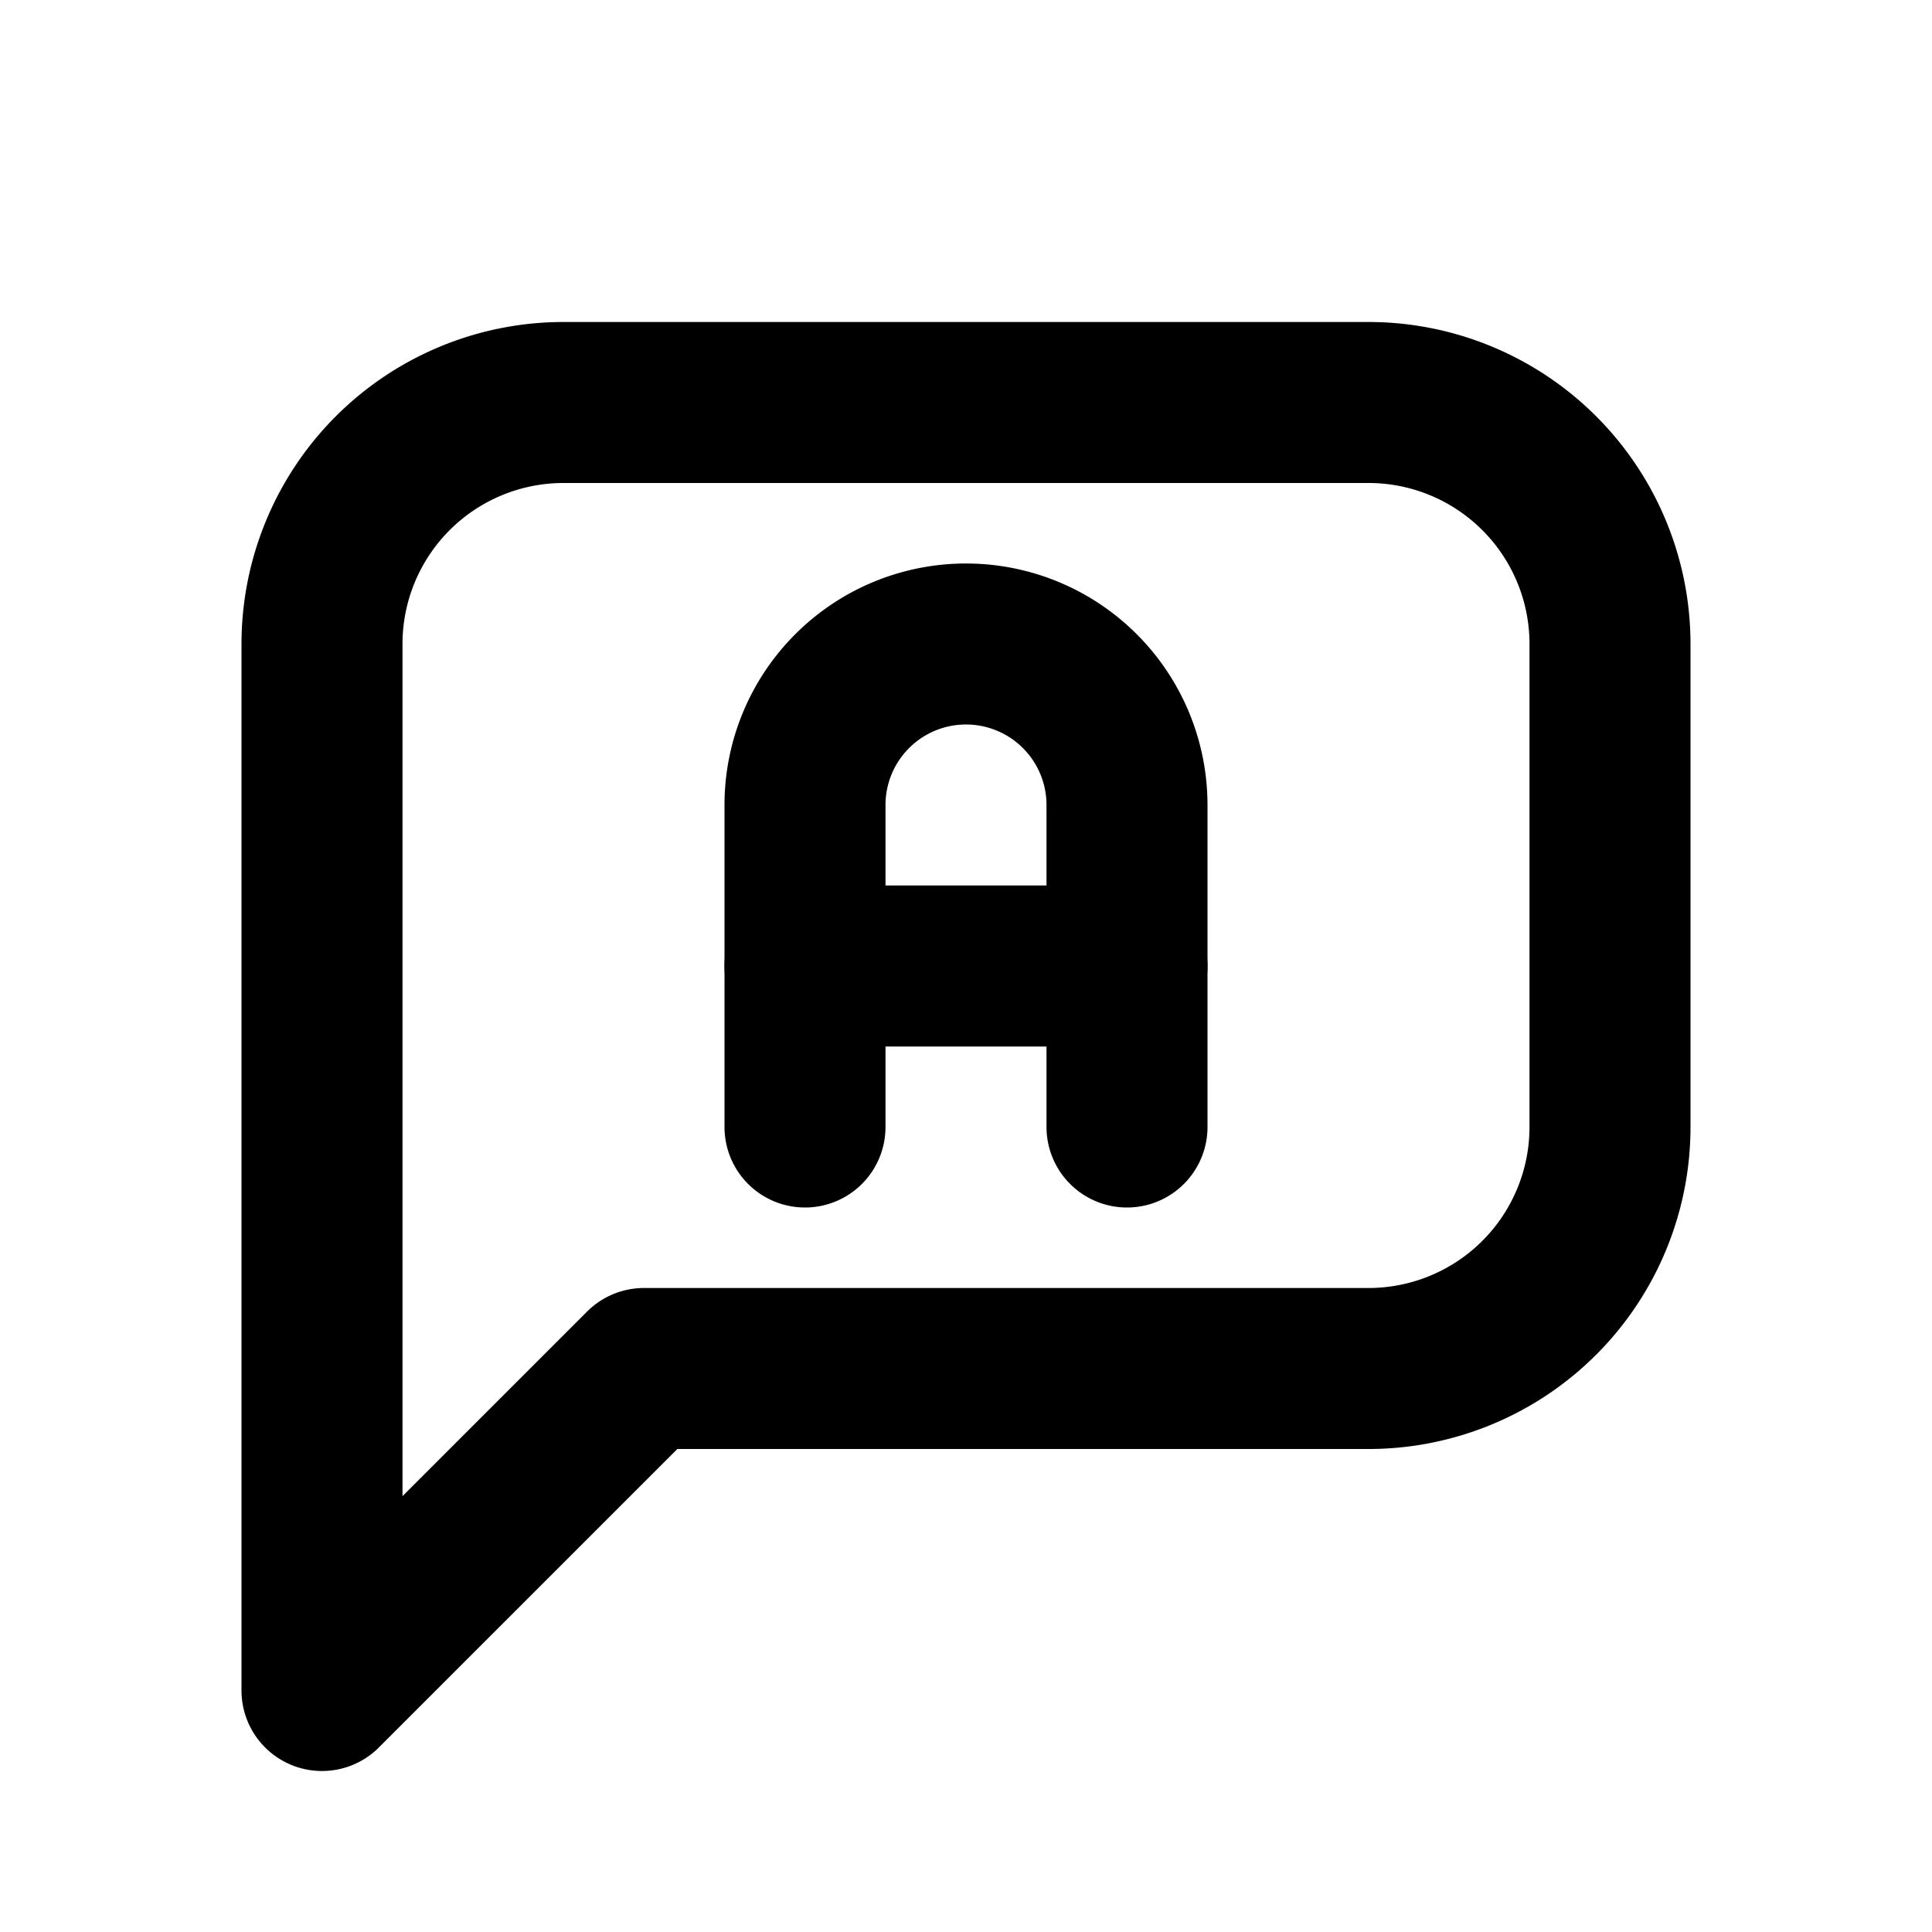
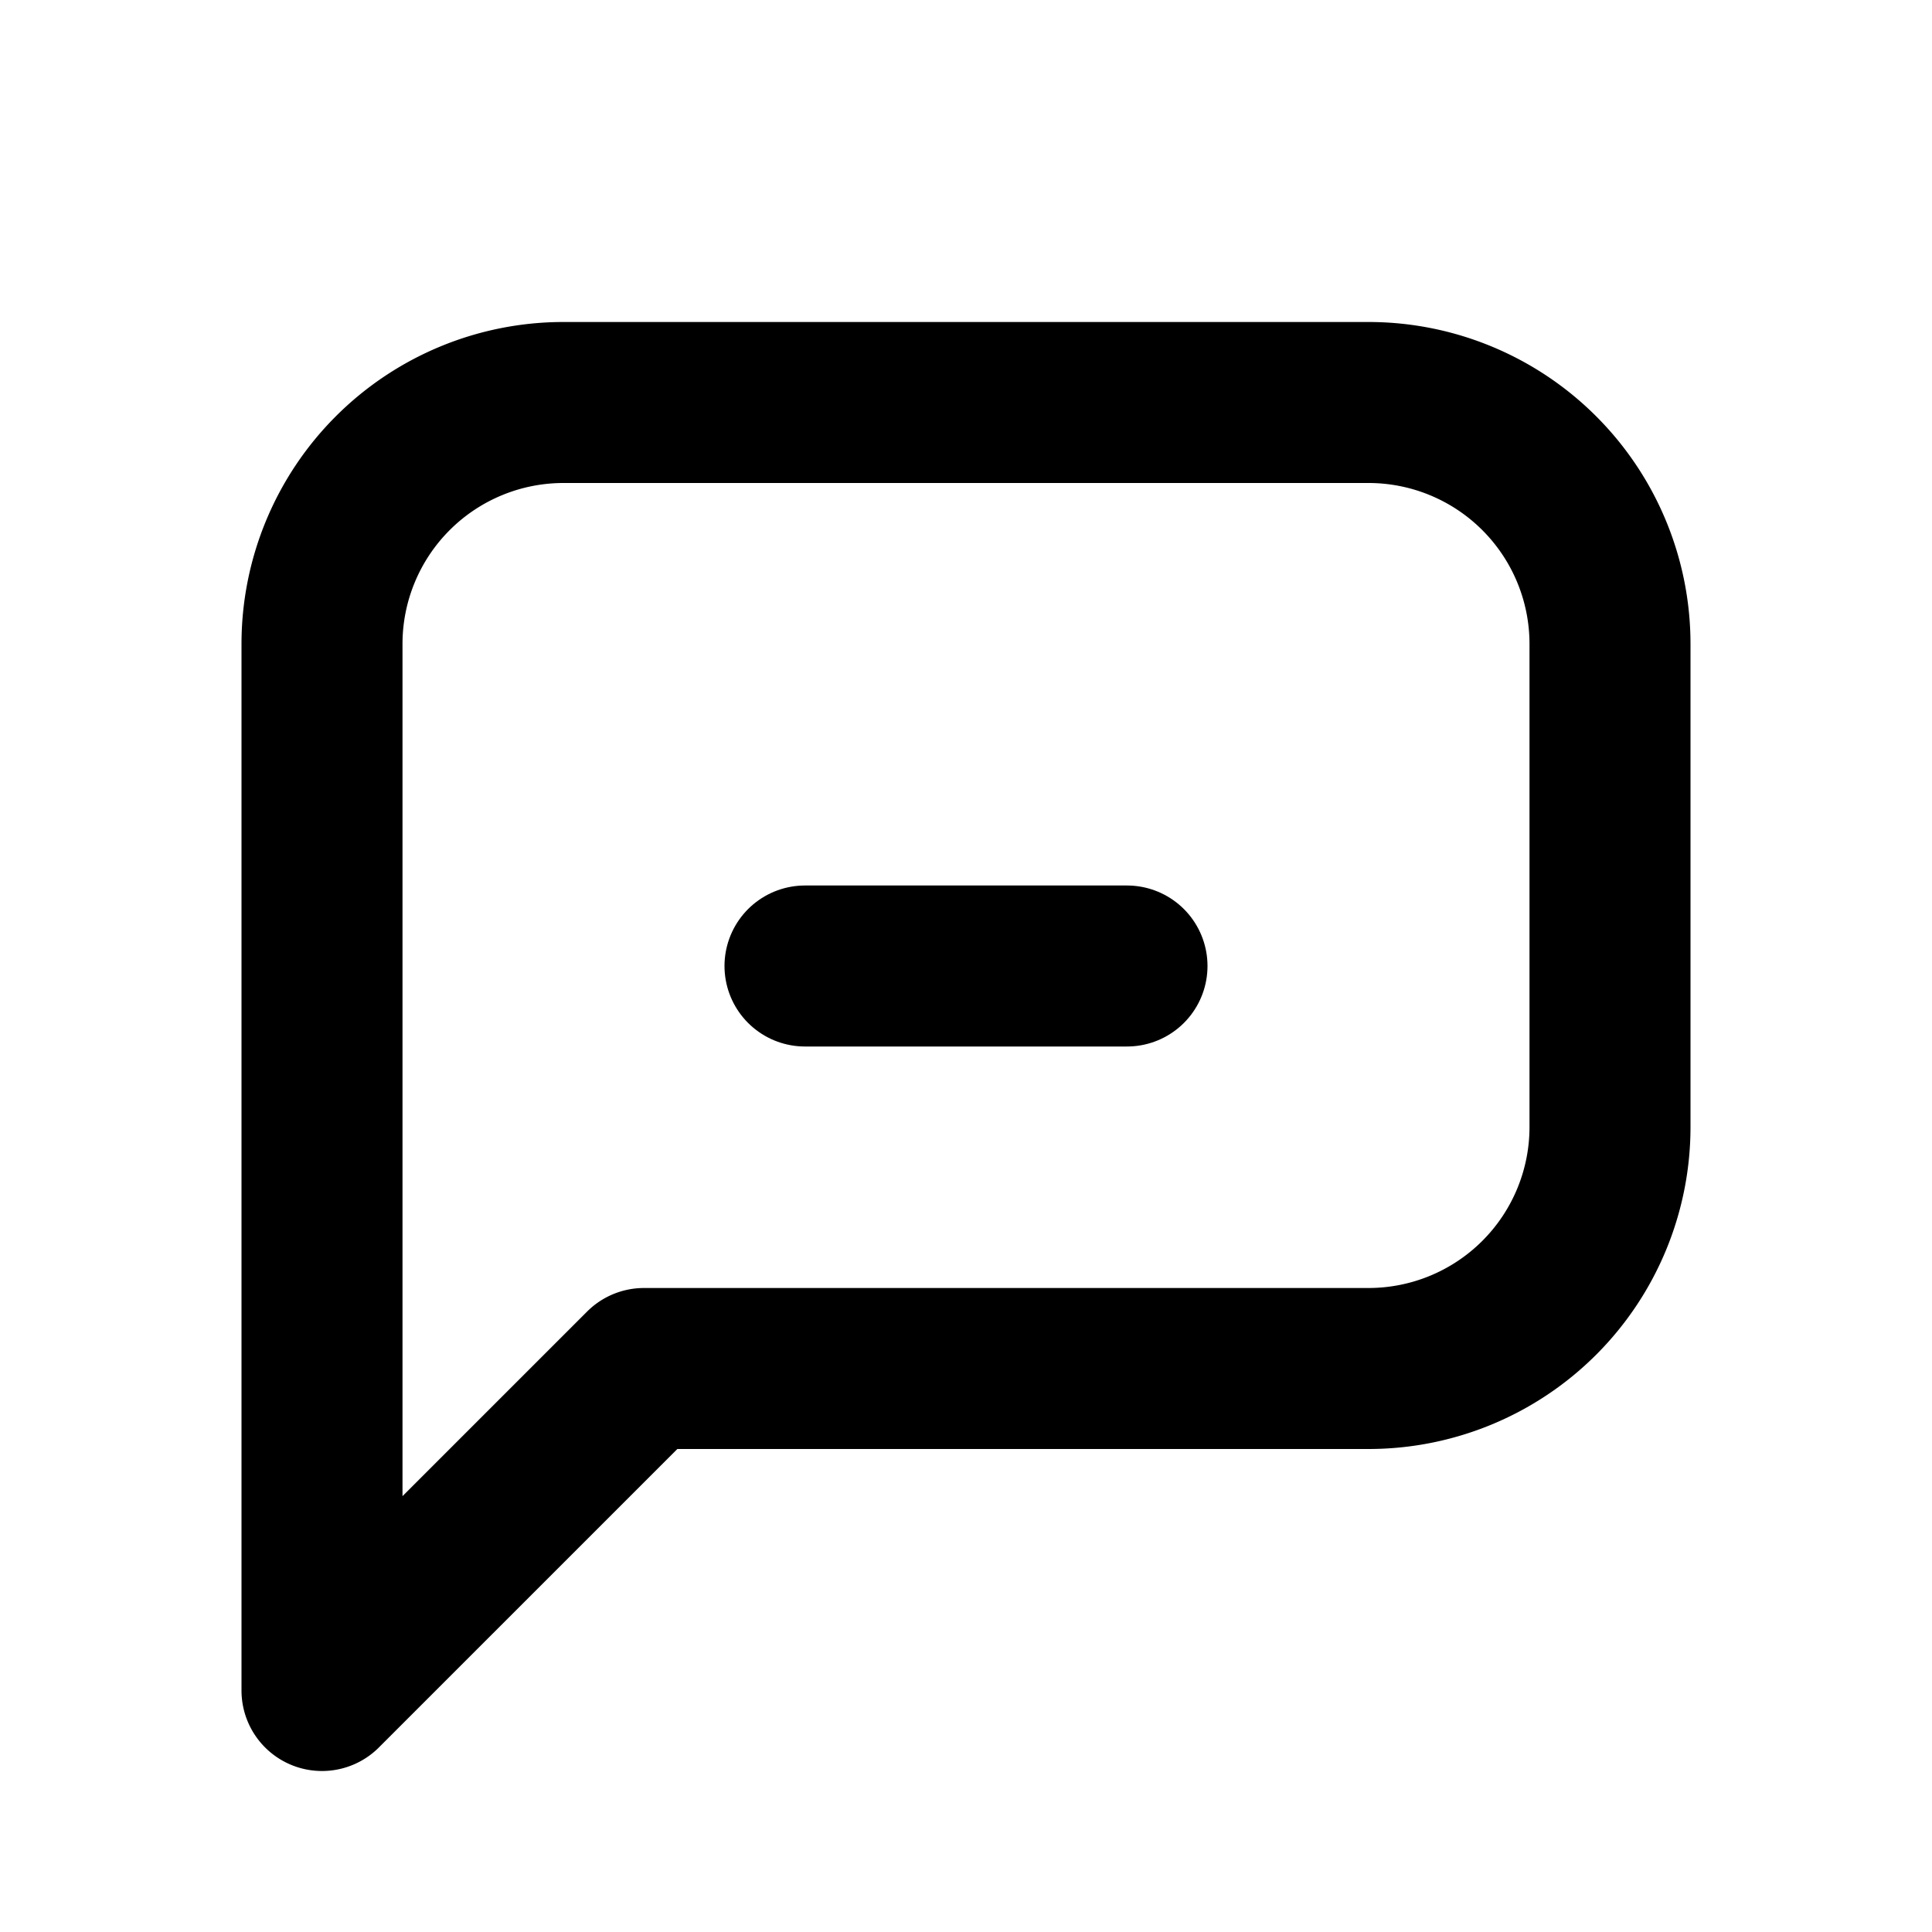
<svg xmlns="http://www.w3.org/2000/svg" width="24" height="24" viewBox="0 0 24 24" fill="none" stroke="currentColor" stroke-width="2" stroke-linecap="round" stroke-linejoin="round" class="icon icon-tabler icons-tabler-outline icon-tabler-message-language">
-   <path stroke="none" d="M0 0h24v24H0z" fill="none" />
  <path d="M4 21v-13a3 3 0 0 1 3 -3h10a3 3 0 0 1 3 3v6a3 3 0 0 1 -3 3h-9l-4 4" />
-   <path d="M10 14v-4a2 2 0 1 1 4 0v4" />
  <path d="M14 12h-4" />
</svg>